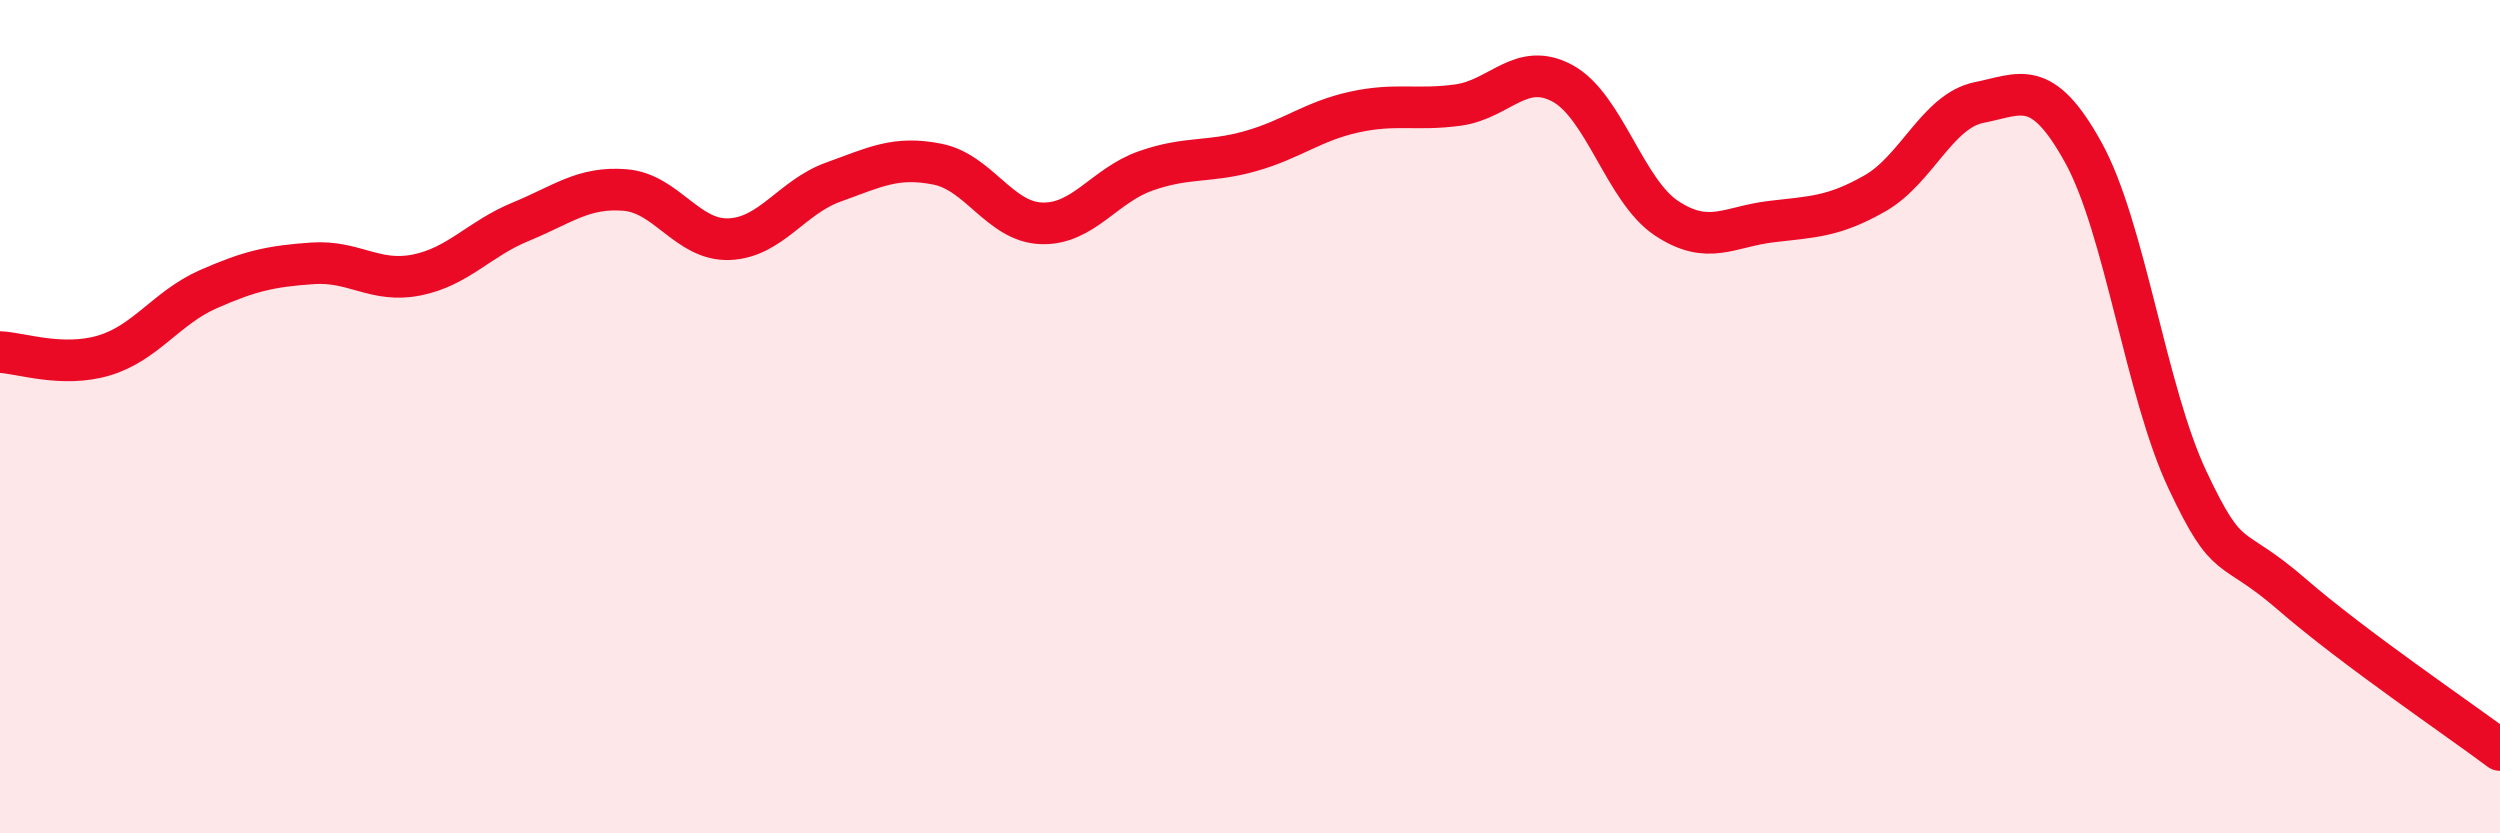
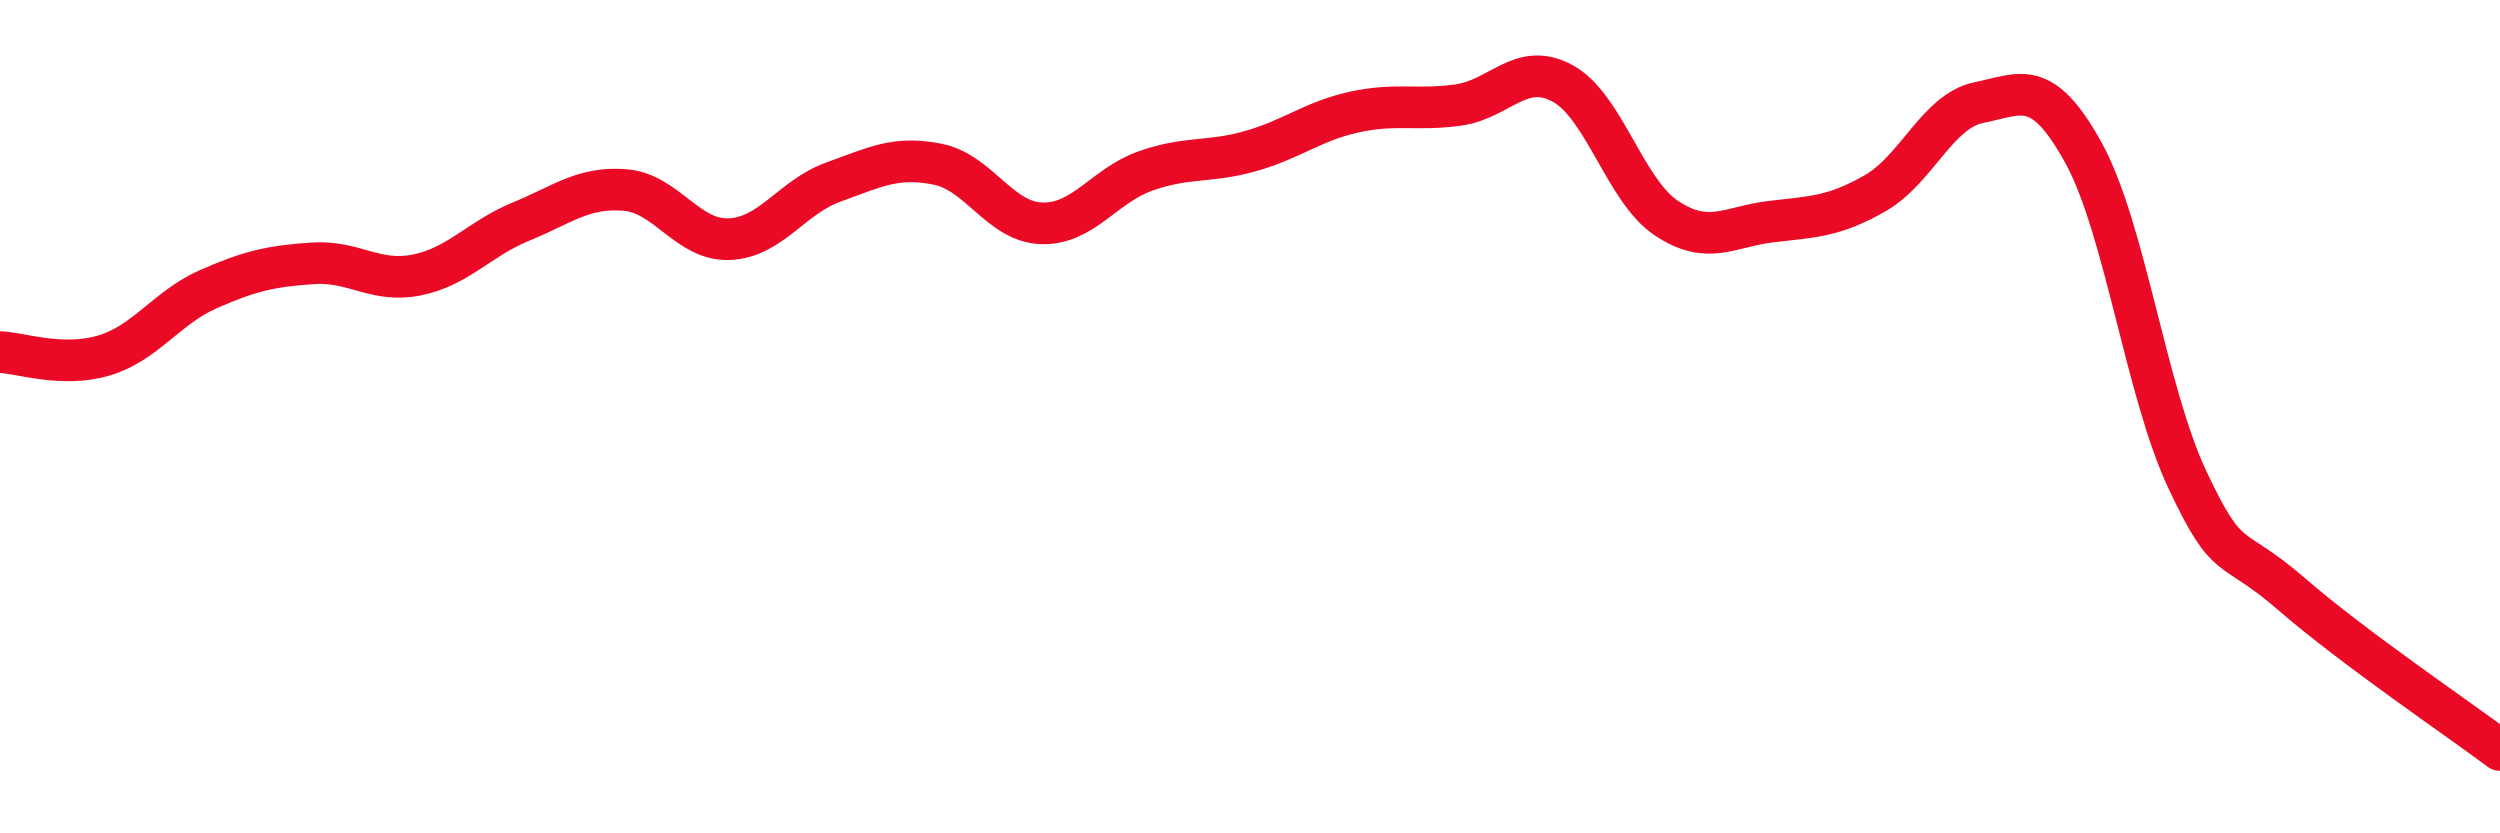
<svg xmlns="http://www.w3.org/2000/svg" width="60" height="20" viewBox="0 0 60 20">
-   <path d="M 0,8.45 C 0.5,8.47 1.5,8.83 2.5,8.53 C 3.5,8.23 4,7.38 5,6.94 C 6,6.5 6.5,6.39 7.5,6.32 C 8.5,6.25 9,6.8 10,6.6 C 11,6.4 11.5,5.73 12.5,5.32 C 13.5,4.91 14,4.48 15,4.56 C 16,4.64 16.5,5.78 17.5,5.74 C 18.5,5.7 19,4.73 20,4.37 C 21,4.01 21.5,3.74 22.5,3.94 C 23.5,4.14 24,5.33 25,5.36 C 26,5.39 26.5,4.45 27.5,4.1 C 28.5,3.75 29,3.91 30,3.63 C 31,3.35 31.5,2.91 32.5,2.69 C 33.5,2.47 34,2.66 35,2.52 C 36,2.38 36.5,1.46 37.5,2 C 38.5,2.54 39,4.58 40,5.24 C 41,5.9 41.5,5.44 42.5,5.32 C 43.5,5.2 44,5.21 45,4.64 C 46,4.07 46.5,2.66 47.5,2.46 C 48.5,2.26 49,1.85 50,3.66 C 51,5.47 51.5,9.4 52.5,11.52 C 53.5,13.64 53.5,12.96 55,14.26 C 56.5,15.56 59,17.25 60,18L60 20L0 20Z" fill="#EB0A25" opacity="0.1" stroke-linecap="round" stroke-linejoin="round" />
  <path d="M 0,8.45 C 0.5,8.47 1.5,8.83 2.5,8.53 C 3.5,8.23 4,7.38 5,6.94 C 6,6.5 6.5,6.39 7.5,6.32 C 8.5,6.25 9,6.8 10,6.6 C 11,6.4 11.5,5.73 12.5,5.32 C 13.5,4.91 14,4.48 15,4.56 C 16,4.64 16.5,5.78 17.5,5.74 C 18.5,5.7 19,4.73 20,4.37 C 21,4.01 21.5,3.74 22.5,3.94 C 23.5,4.14 24,5.33 25,5.36 C 26,5.39 26.5,4.45 27.5,4.1 C 28.5,3.75 29,3.91 30,3.63 C 31,3.35 31.5,2.91 32.5,2.69 C 33.5,2.47 34,2.66 35,2.52 C 36,2.38 36.5,1.46 37.5,2 C 38.5,2.54 39,4.58 40,5.24 C 41,5.9 41.5,5.44 42.5,5.32 C 43.5,5.2 44,5.21 45,4.64 C 46,4.07 46.5,2.66 47.5,2.46 C 48.5,2.26 49,1.85 50,3.66 C 51,5.47 51.5,9.4 52.5,11.52 C 53.5,13.64 53.5,12.96 55,14.26 C 56.5,15.56 59,17.25 60,18" stroke="#EB0A25" stroke-width="1" fill="none" stroke-linecap="round" stroke-linejoin="round" />
</svg>